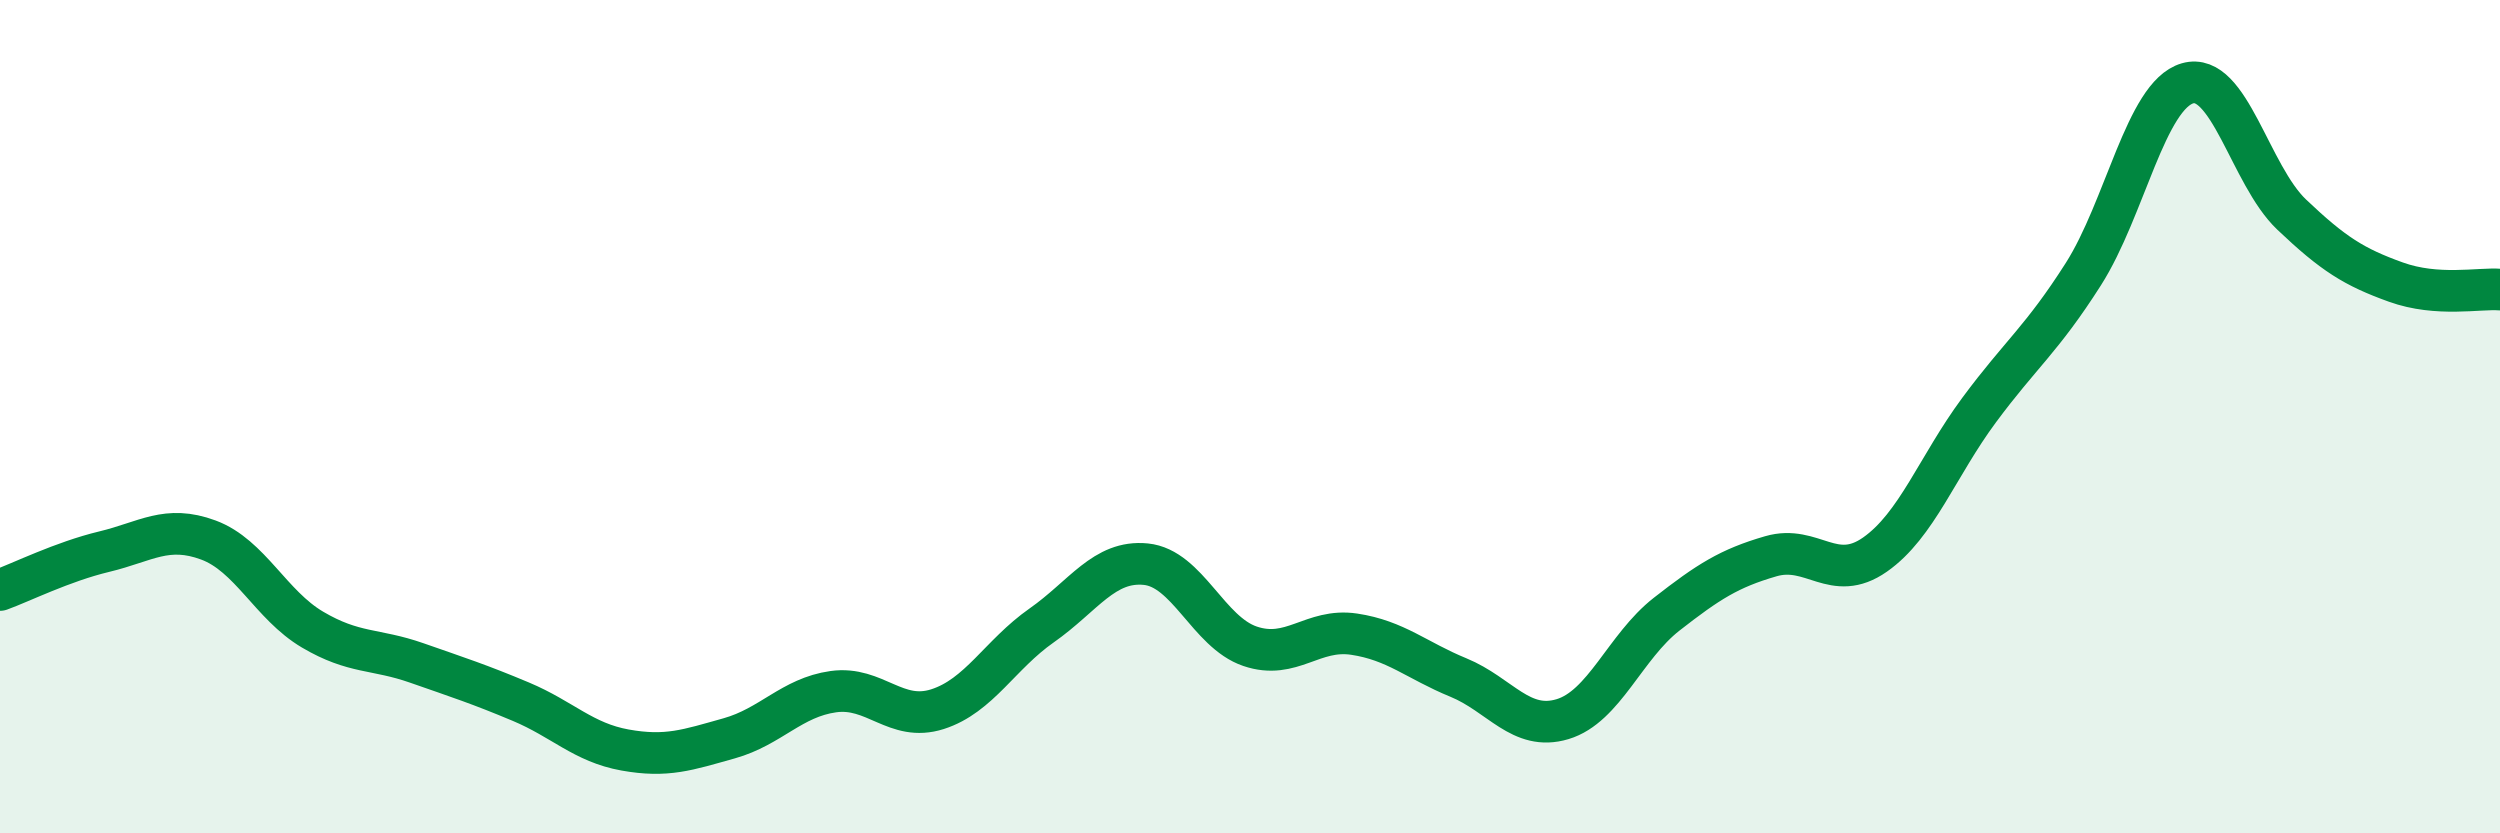
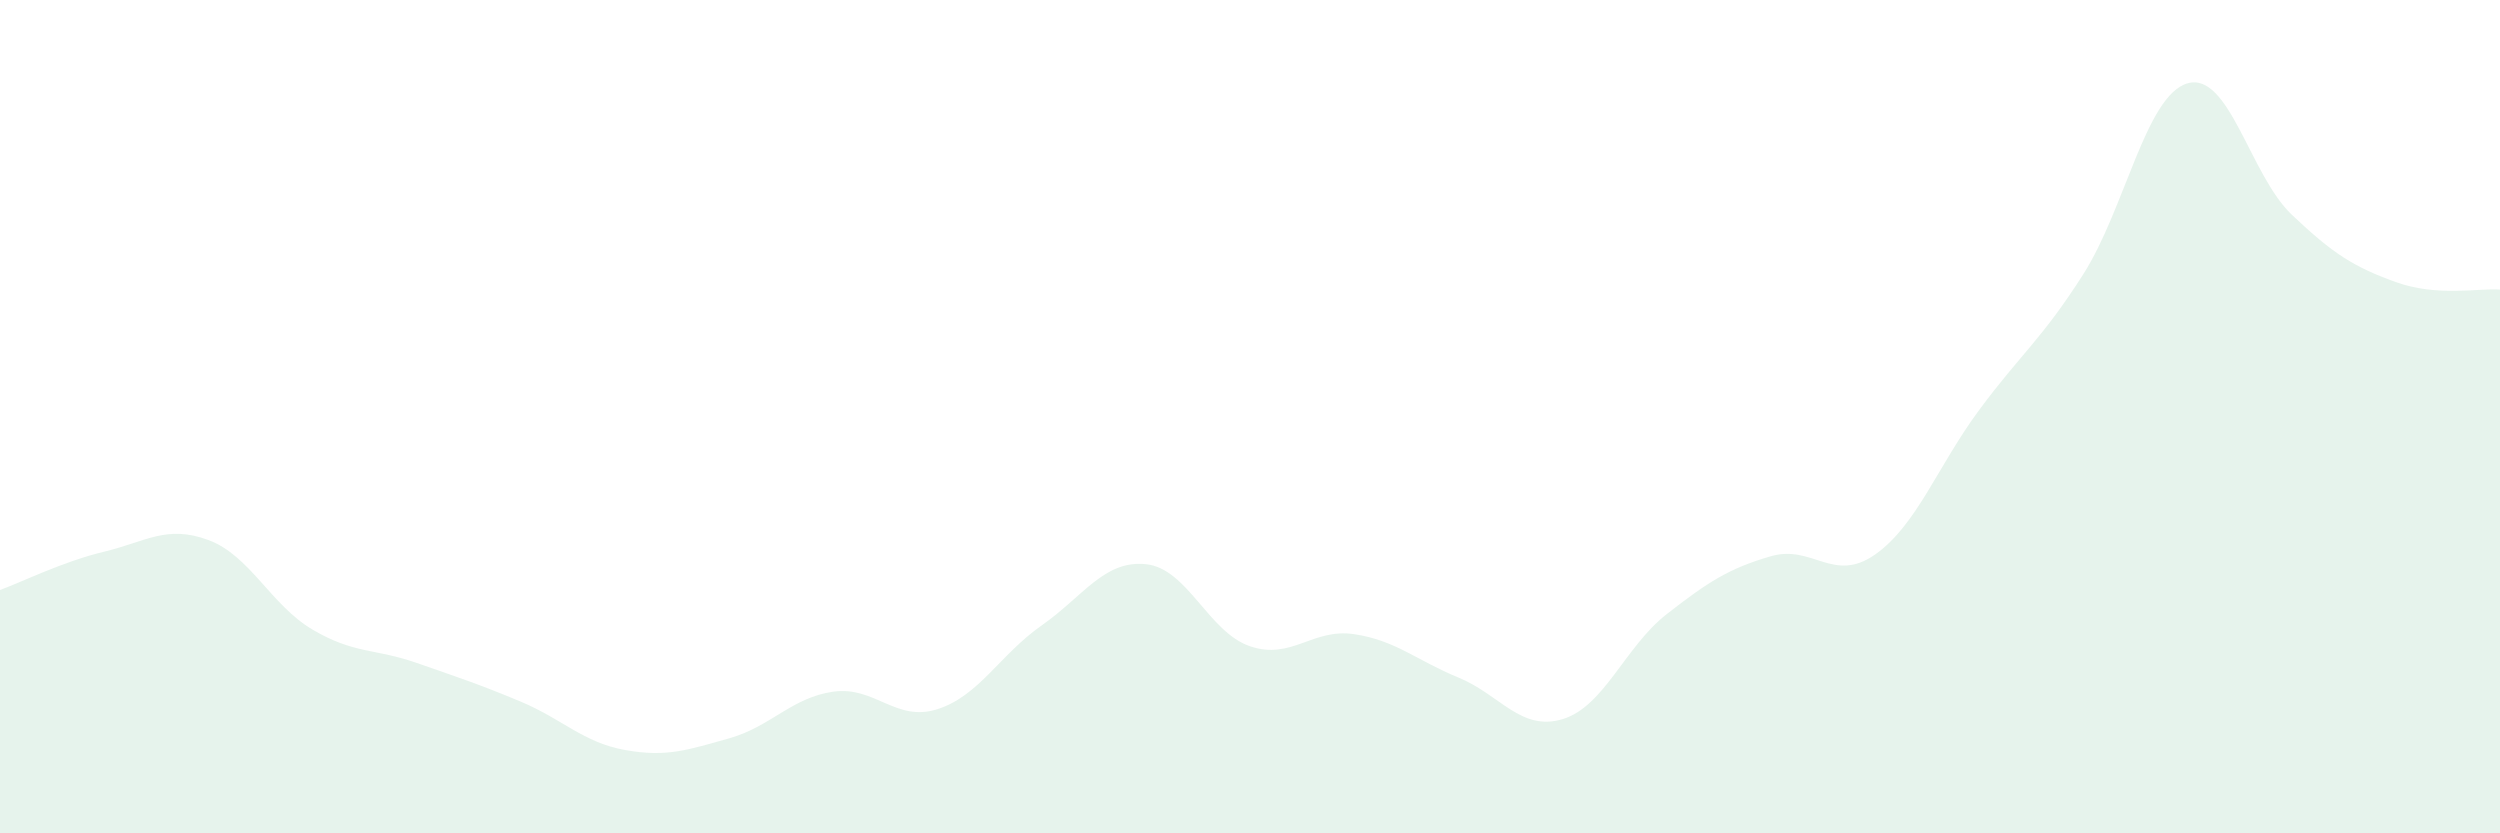
<svg xmlns="http://www.w3.org/2000/svg" width="60" height="20" viewBox="0 0 60 20">
  <path d="M 0,14.16 C 0.5,13.98 1.5,13.48 2.5,13.24 C 3.5,13 4,12.59 5,12.96 C 6,13.33 6.5,14.52 7.5,15.11 C 8.5,15.7 9,15.56 10,15.91 C 11,16.26 11.5,16.42 12.5,16.84 C 13.5,17.26 14,17.82 15,18 C 16,18.18 16.5,18 17.5,17.72 C 18.5,17.44 19,16.74 20,16.6 C 21,16.46 21.5,17.34 22.5,17.02 C 23.5,16.7 24,15.71 25,15.01 C 26,14.31 26.5,13.44 27.5,13.54 C 28.5,13.64 29,15.17 30,15.51 C 31,15.85 31.5,15.07 32.5,15.22 C 33.5,15.37 34,15.85 35,16.26 C 36,16.67 36.5,17.56 37.5,17.26 C 38.5,16.96 39,15.52 40,14.74 C 41,13.96 41.5,13.64 42.5,13.35 C 43.5,13.06 44,14.01 45,13.31 C 46,12.61 46.5,11.19 47.5,9.84 C 48.5,8.49 49,8.15 50,6.58 C 51,5.01 51.5,2.29 52.5,2 C 53.5,1.71 54,4.2 55,5.15 C 56,6.1 56.5,6.41 57.5,6.77 C 58.5,7.13 59.5,6.91 60,6.95L60 20L0 20Z" fill="#008740" opacity="0.1" stroke-linecap="round" stroke-linejoin="round" />
-   <path d="M 0,14.16 C 0.5,13.98 1.5,13.48 2.5,13.24 C 3.5,13 4,12.59 5,12.96 C 6,13.33 6.5,14.52 7.5,15.11 C 8.5,15.7 9,15.56 10,15.91 C 11,16.26 11.5,16.42 12.5,16.84 C 13.5,17.26 14,17.82 15,18 C 16,18.18 16.5,18 17.5,17.72 C 18.5,17.44 19,16.74 20,16.6 C 21,16.46 21.5,17.34 22.5,17.02 C 23.5,16.7 24,15.71 25,15.01 C 26,14.31 26.5,13.44 27.5,13.54 C 28.5,13.64 29,15.17 30,15.51 C 31,15.85 31.5,15.07 32.5,15.22 C 33.5,15.37 34,15.85 35,16.26 C 36,16.67 36.5,17.56 37.5,17.26 C 38.5,16.96 39,15.52 40,14.74 C 41,13.96 41.5,13.64 42.5,13.35 C 43.5,13.06 44,14.01 45,13.31 C 46,12.61 46.5,11.19 47.5,9.84 C 48.5,8.49 49,8.15 50,6.58 C 51,5.01 51.5,2.29 52.5,2 C 53.5,1.71 54,4.2 55,5.15 C 56,6.1 56.5,6.41 57.5,6.77 C 58.5,7.13 59.5,6.91 60,6.95" stroke="#008740" stroke-width="1" fill="none" stroke-linecap="round" stroke-linejoin="round" />
</svg>